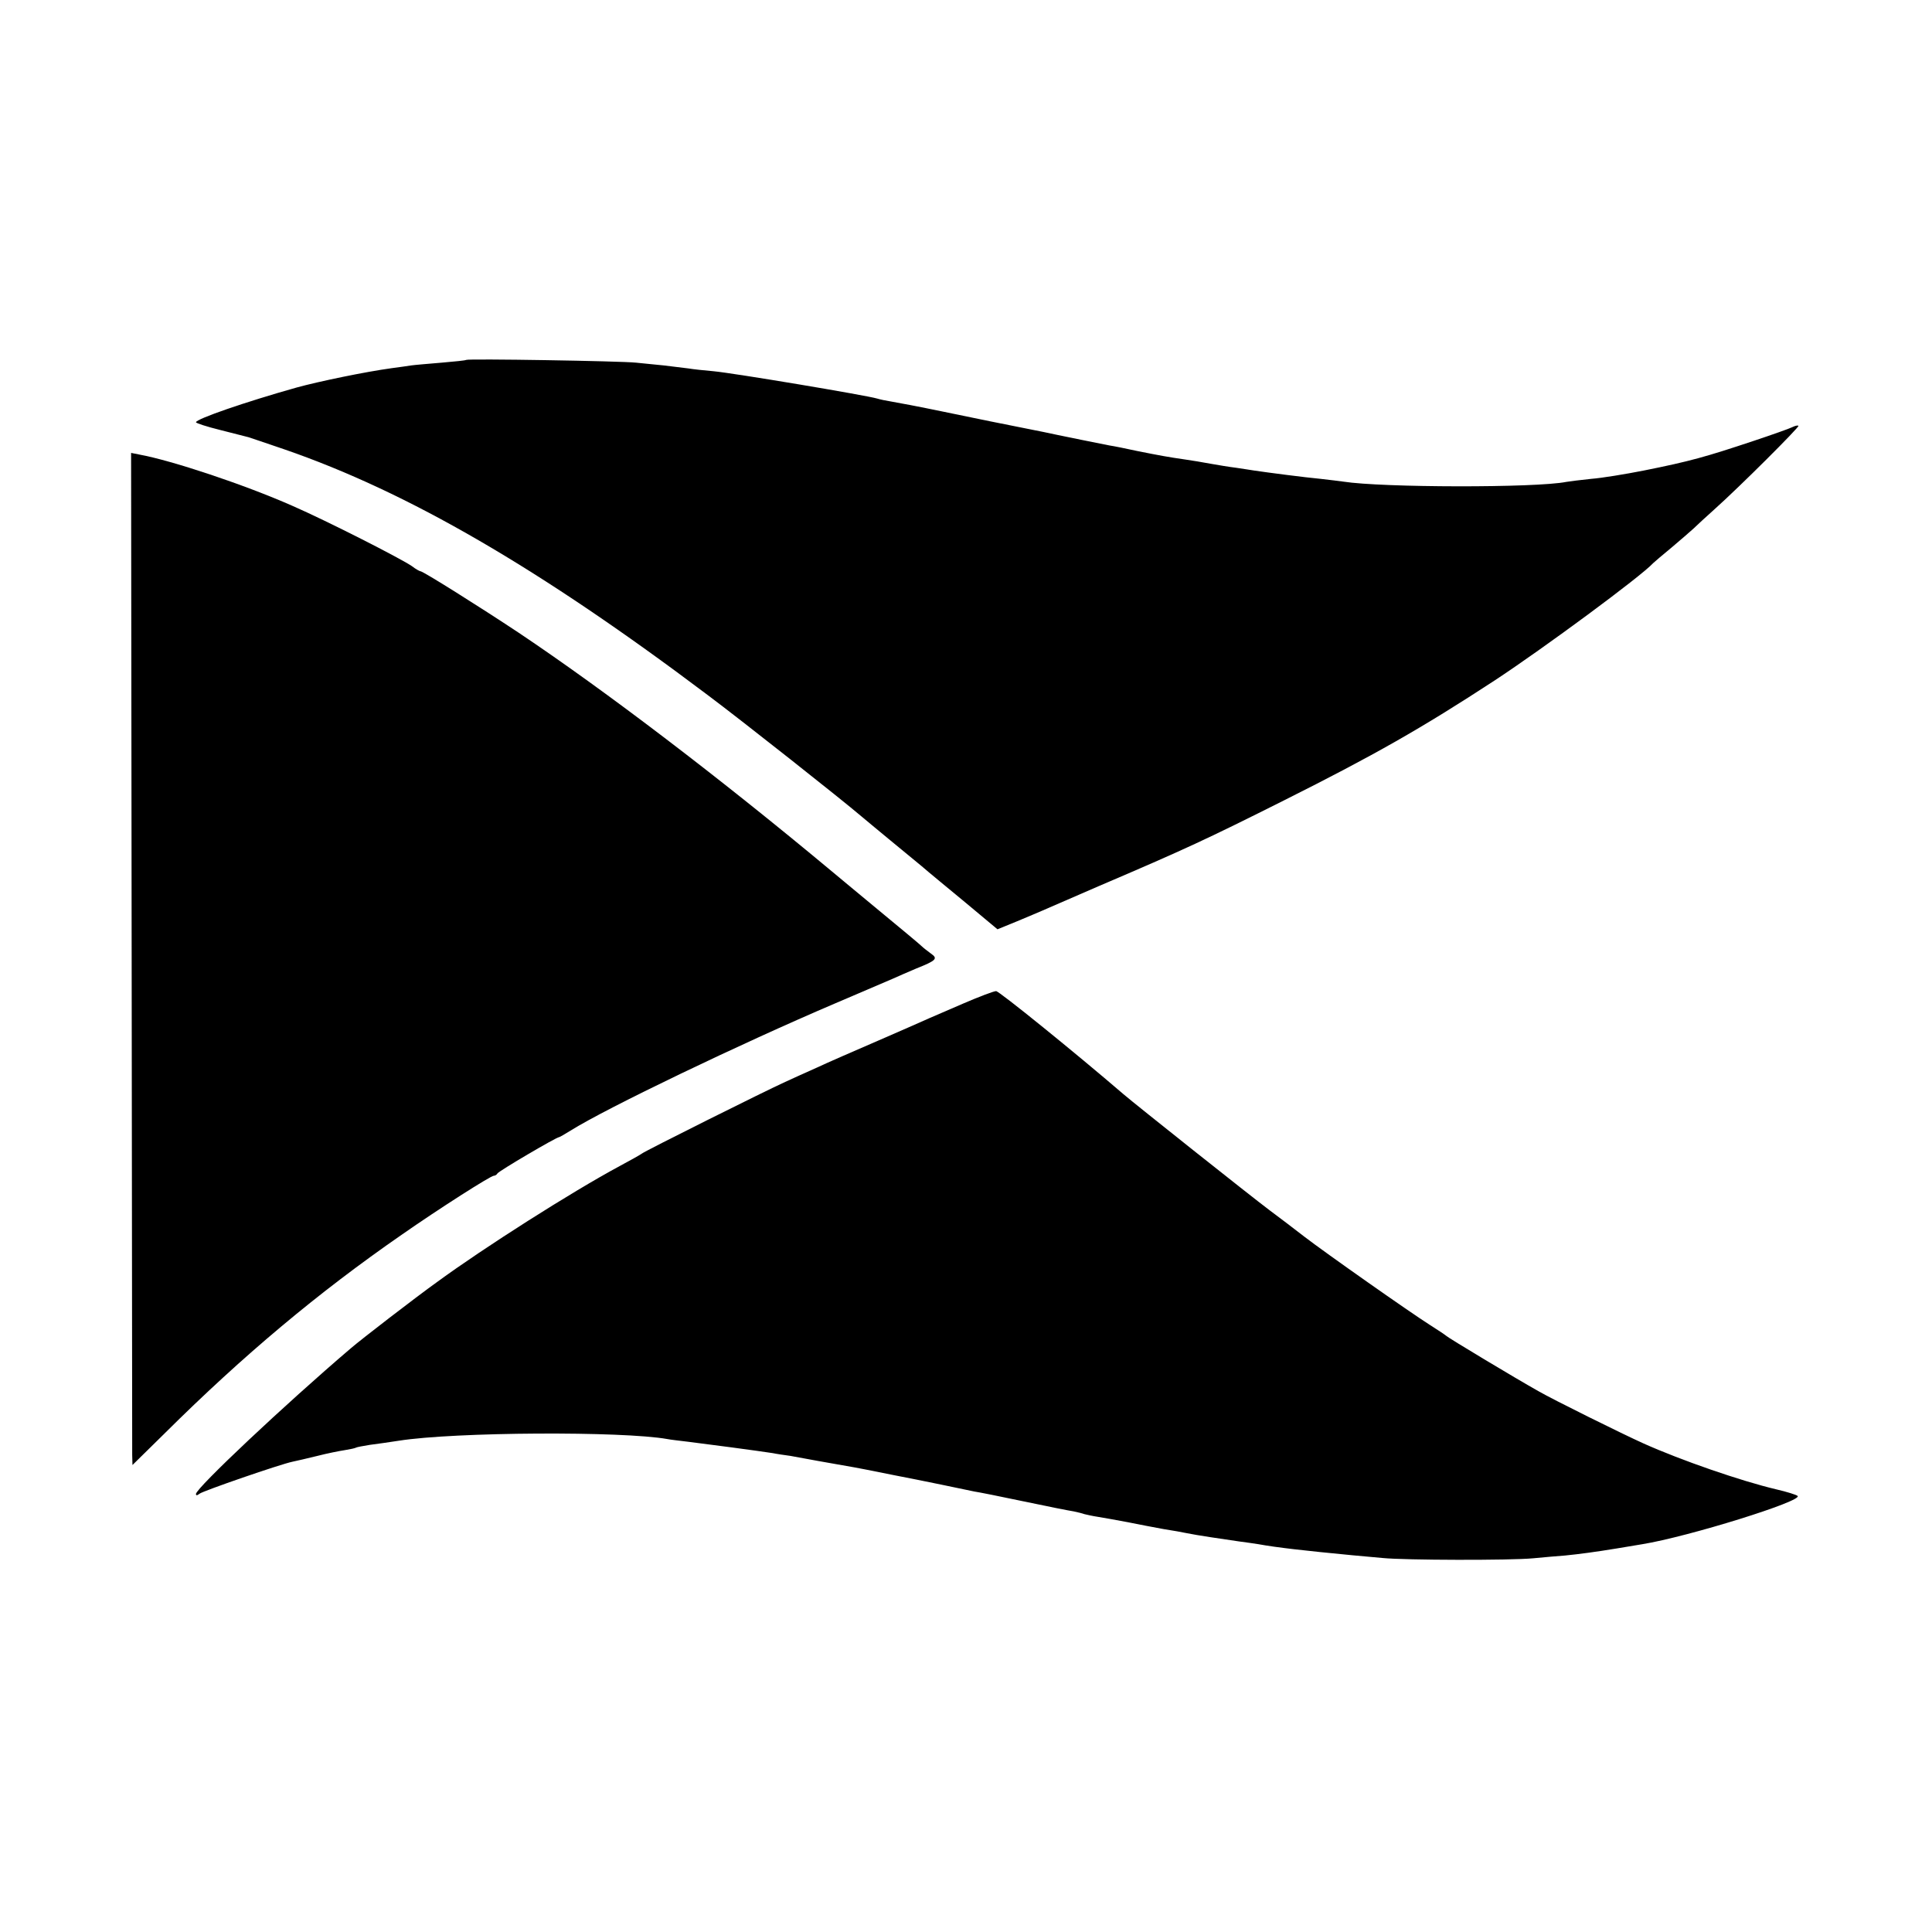
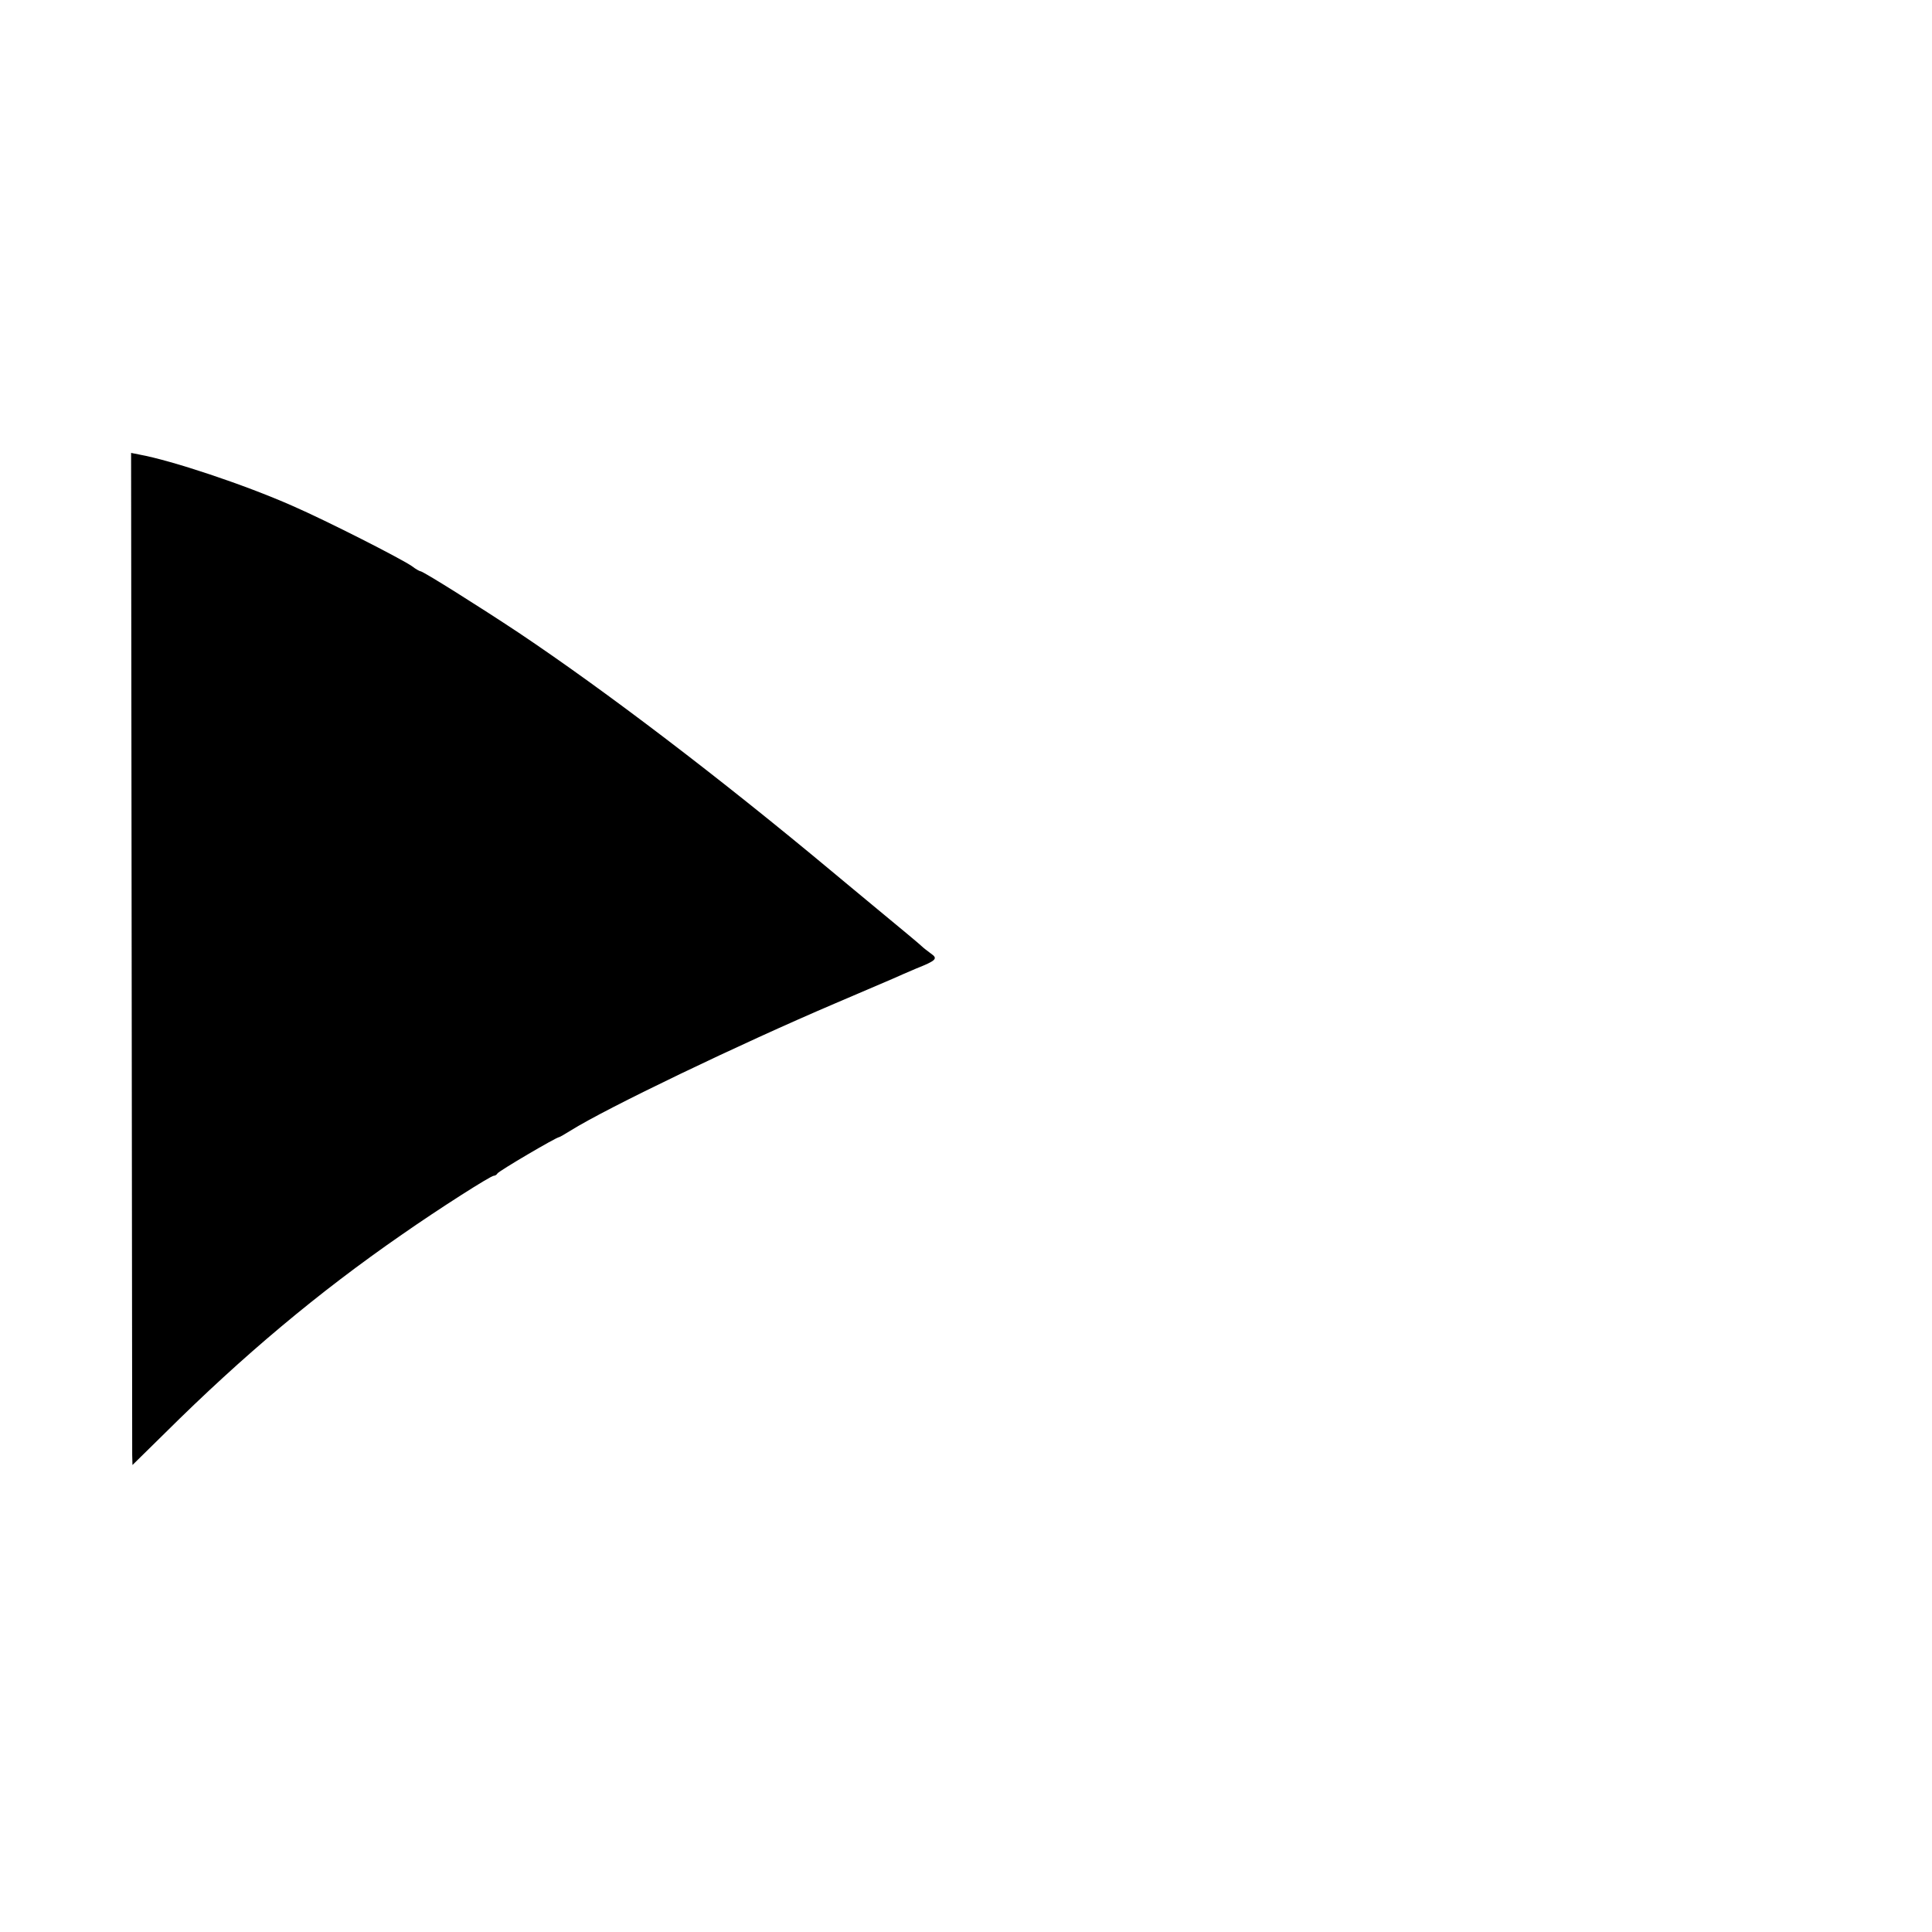
<svg xmlns="http://www.w3.org/2000/svg" version="1.0" width="700pt" height="700pt" viewBox="0 0 700 700" preserveAspectRatio="xMidYMid meet">
  <g transform="translate(0,700) scale(0.1,-0.1)" fill="#000000" stroke="none">
-     <path d="M1689 5696 c-2 -2 -42 -6 -89 -10 -47 -4 -96 -8 -110 -10 -14 -2 -46 -7 -71 -10 -95 -13 -264 -48 -344 -70 -185 -52 -365 -114 -365 -126 0 -3 39 -16 88 -28 48 -12 94 -24 102 -26 8 -3 67 -22 130 -44 447 -154 926 -432 1535 -891 123 -92 486 -379 555 -438 14 -12 59 -49 100 -83 41 -34 95 -78 119 -98 24 -21 96 -80 160 -133 l115 -96 71 29 c38 16 79 33 90 38 11 5 103 45 205 89 316 135 393 171 674 312 325 163 496 260 762 434 175 115 529 376 574 425 3 3 32 28 65 55 33 28 69 59 81 70 11 11 45 42 75 69 93 83 309 299 305 303 -2 3 -13 0 -23 -5 -10 -5 -72 -27 -138 -49 -174 -58 -230 -74 -400 -108 -66 -13 -151 -27 -190 -30 -38 -4 -79 -9 -90 -11 -110 -22 -668 -21 -808 1 -12 2 -49 6 -82 10 -55 5 -193 23 -240 30 -11 2 -40 6 -65 10 -25 3 -67 10 -95 15 -27 5 -68 12 -90 15 -63 9 -95 15 -175 31 -41 9 -86 18 -100 20 -14 3 -59 12 -100 20 -83 17 -103 21 -140 29 -14 3 -59 12 -100 20 -41 8 -84 17 -95 19 -11 2 -87 18 -170 35 -82 17 -166 33 -185 36 -19 3 -43 8 -52 11 -41 12 -518 92 -593 99 -33 3 -73 7 -90 10 -16 2 -57 7 -90 11 -33 3 -78 8 -100 10 -55 6 -610 15 -616 10z" />
    <path d="M477 3562 c1 -988 2 -1813 2 -1834 l1 -36 118 116 c283 281 555 509 857 718 136 95 323 214 334 214 5 0 11 4 13 8 3 8 214 132 224 132 2 0 21 11 42 24 129 81 612 313 959 461 98 42 192 82 208 89 17 8 55 24 85 37 73 29 79 36 53 54 -12 9 -28 21 -35 28 -7 7 -78 66 -158 132 -80 66 -154 128 -165 137 -409 341 -820 654 -1135 865 -143 95 -347 223 -356 223 -3 0 -18 8 -32 19 -43 29 -306 163 -432 218 -174 77 -439 165 -555 186 l-30 6 2 -1797z" />
-     <path d="M3490 3364 c-58 -25 -114 -49 -125 -54 -11 -5 -92 -41 -180 -79 -88 -38 -189 -82 -225 -99 -36 -16 -87 -39 -115 -52 -69 -31 -508 -250 -520 -260 -5 -4 -41 -24 -80 -45 -173 -93 -492 -296 -660 -419 -81 -58 -278 -210 -315 -242 -238 -203 -560 -506 -560 -527 0 -6 4 -6 13 1 12 10 293 107 337 116 14 3 54 12 90 21 35 9 80 18 100 21 19 3 37 7 40 9 3 2 26 6 50 10 25 3 72 10 105 15 203 32 811 35 973 6 9 -2 44 -6 77 -10 58 -7 254 -33 305 -41 14 -3 42 -7 64 -10 21 -4 48 -9 60 -11 11 -2 59 -11 106 -19 47 -8 96 -17 110 -20 14 -3 59 -12 100 -20 41 -8 118 -23 170 -34 52 -11 106 -22 120 -25 14 -2 95 -18 180 -36 85 -18 166 -34 180 -36 14 -3 31 -7 39 -10 8 -2 30 -7 50 -10 20 -3 68 -12 106 -19 39 -8 97 -19 130 -25 33 -5 71 -12 85 -15 33 -7 134 -22 190 -30 25 -3 56 -8 70 -10 66 -12 163 -23 340 -40 30 -3 80 -7 110 -10 79 -8 462 -9 545 -1 39 4 90 8 115 10 51 5 111 13 190 26 30 5 71 12 90 15 167 27 584 157 563 175 -4 4 -39 15 -78 24 -127 30 -344 105 -480 166 -82 37 -326 158 -380 189 -84 47 -330 195 -335 201 -3 3 -30 21 -60 40 -71 45 -377 260 -455 320 -33 26 -89 68 -125 95 -68 51 -487 384 -530 421 -172 148 -451 374 -461 373 -8 0 -61 -20 -119 -45z" />
  </g>
</svg>